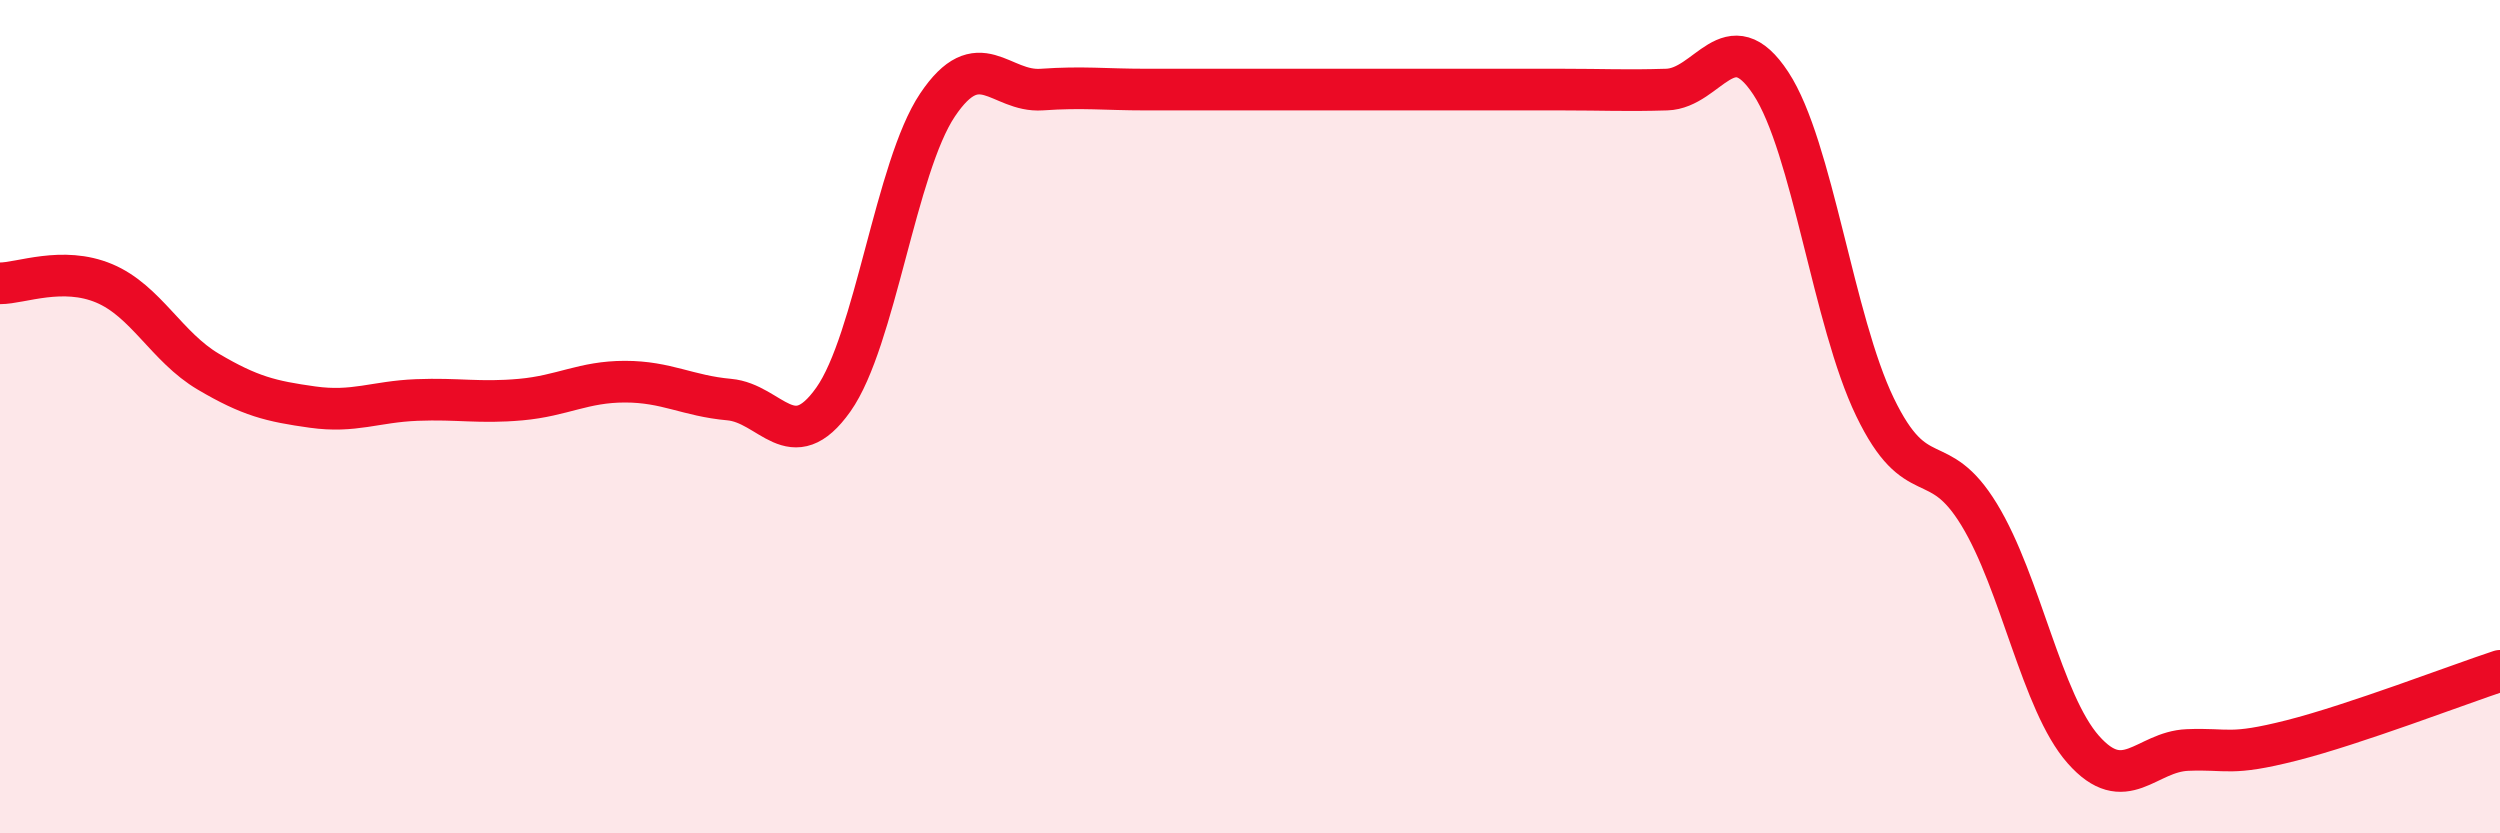
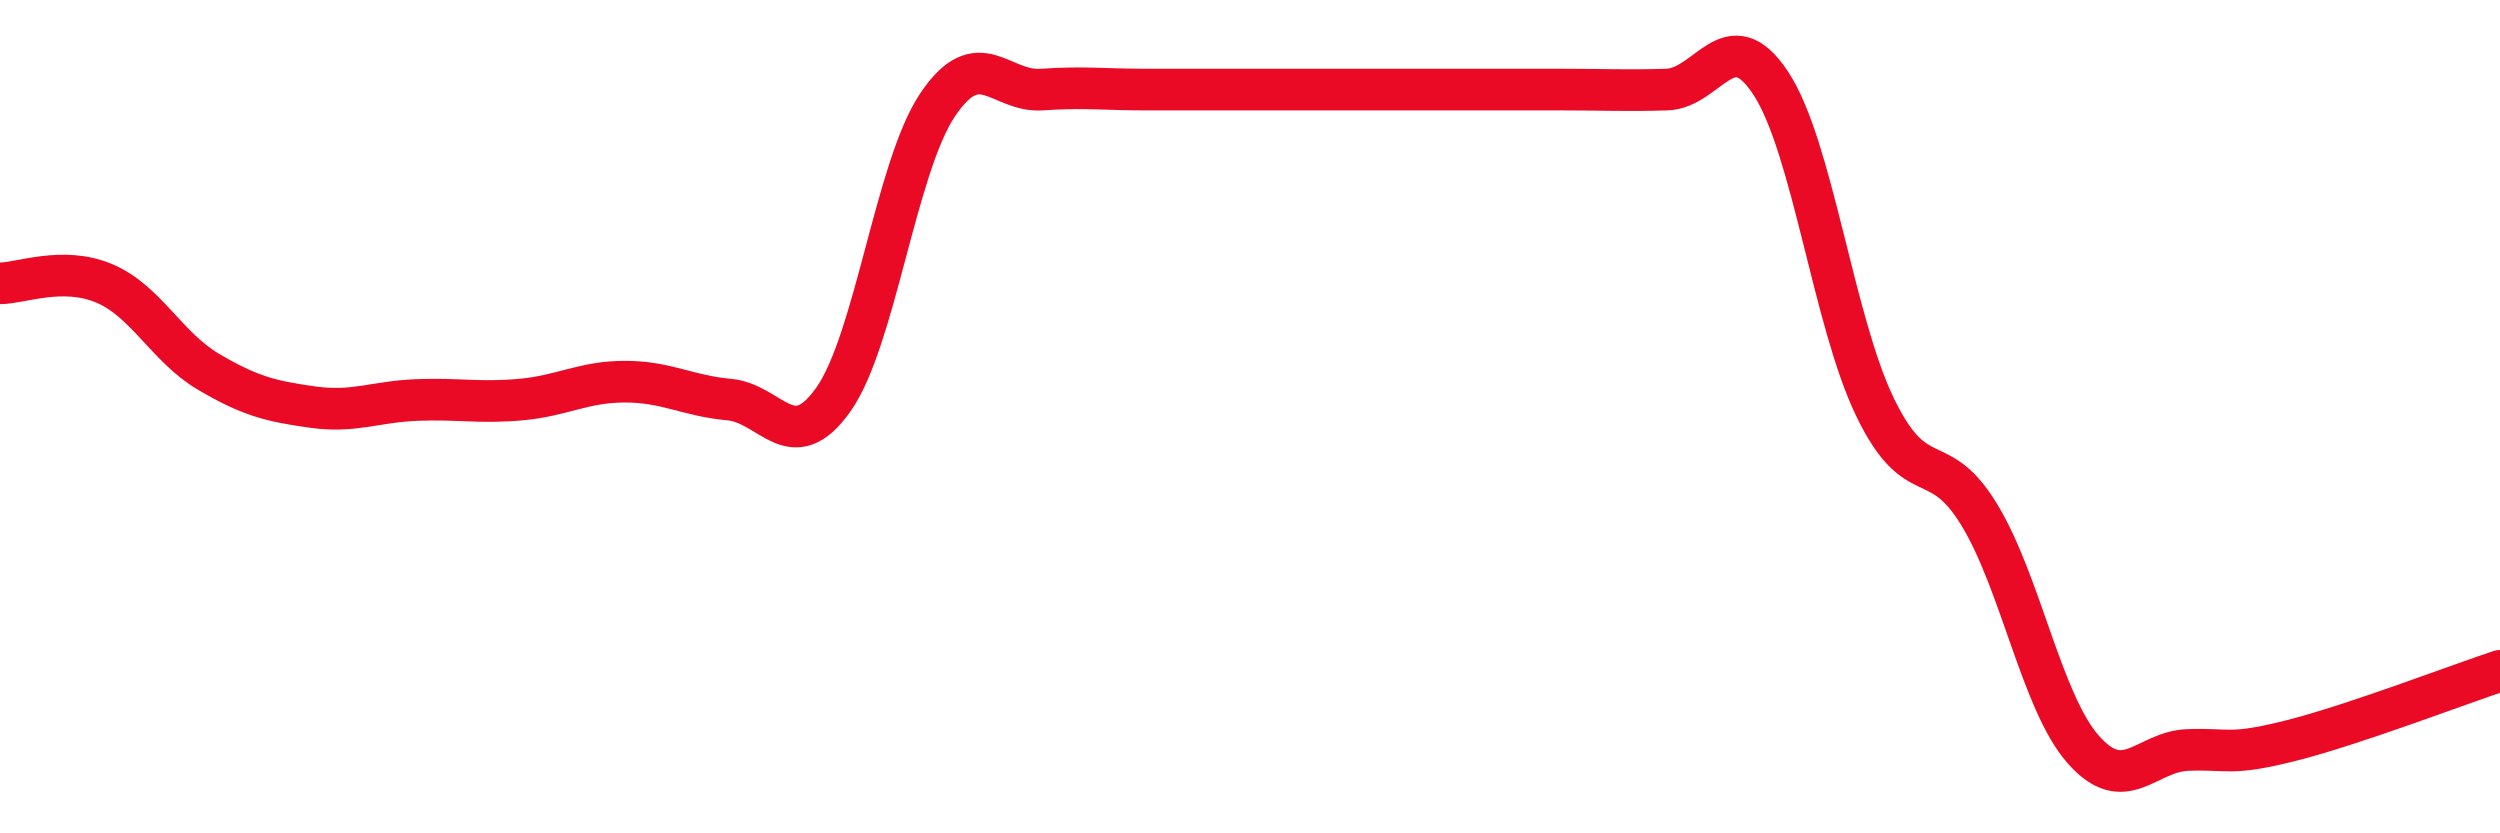
<svg xmlns="http://www.w3.org/2000/svg" width="60" height="20" viewBox="0 0 60 20">
-   <path d="M 0,6.8 C 0.5,6.8 1.5,6.38 2.5,6.8 C 3.5,7.22 4,8.33 5,8.92 C 6,9.51 6.5,9.63 7.5,9.77 C 8.5,9.91 9,9.64 10,9.6 C 11,9.56 11.5,9.68 12.5,9.59 C 13.5,9.5 14,9.16 15,9.16 C 16,9.16 16.5,9.5 17.5,9.59 C 18.5,9.68 19,11 20,9.59 C 21,8.18 21.5,4.01 22.5,2.52 C 23.5,1.03 24,2.22 25,2.15 C 26,2.08 26.5,2.15 27.5,2.15 C 28.5,2.15 29,2.15 30,2.15 C 31,2.15 31.5,2.15 32.5,2.15 C 33.5,2.15 34,2.15 35,2.15 C 36,2.15 36.5,2.15 37.5,2.15 C 38.5,2.15 39,2.18 40,2.15 C 41,2.12 41.5,0.48 42.5,2 C 43.5,3.52 44,7.7 45,9.77 C 46,11.84 46.5,10.71 47.5,12.35 C 48.5,13.99 49,16.86 50,17.99 C 51,19.12 51.5,18.04 52.5,18 C 53.5,17.96 53.5,18.15 55,17.77 C 56.5,17.39 59,16.43 60,16.1L60 20L0 20Z" fill="#EB0A25" opacity="0.1" stroke-linecap="round" stroke-linejoin="round" />
  <path d="M 0,6.8 C 0.5,6.8 1.5,6.38 2.5,6.8 C 3.5,7.22 4,8.33 5,8.92 C 6,9.51 6.5,9.63 7.5,9.77 C 8.5,9.91 9,9.64 10,9.6 C 11,9.56 11.5,9.68 12.5,9.59 C 13.5,9.5 14,9.16 15,9.16 C 16,9.16 16.5,9.5 17.5,9.59 C 18.5,9.68 19,11 20,9.59 C 21,8.18 21.5,4.01 22.5,2.52 C 23.5,1.03 24,2.22 25,2.15 C 26,2.08 26.5,2.15 27.5,2.15 C 28.5,2.15 29,2.15 30,2.15 C 31,2.15 31.5,2.15 32.5,2.15 C 33.5,2.15 34,2.15 35,2.15 C 36,2.15 36.5,2.15 37.5,2.15 C 38.5,2.15 39,2.18 40,2.15 C 41,2.12 41.5,0.48 42.5,2 C 43.5,3.52 44,7.7 45,9.77 C 46,11.84 46.5,10.71 47.5,12.35 C 48.5,13.99 49,16.86 50,17.99 C 51,19.12 51.5,18.04 52.5,18 C 53.5,17.96 53.5,18.15 55,17.77 C 56.5,17.39 59,16.43 60,16.1" stroke="#EB0A25" stroke-width="1" fill="none" stroke-linecap="round" stroke-linejoin="round" />
</svg>